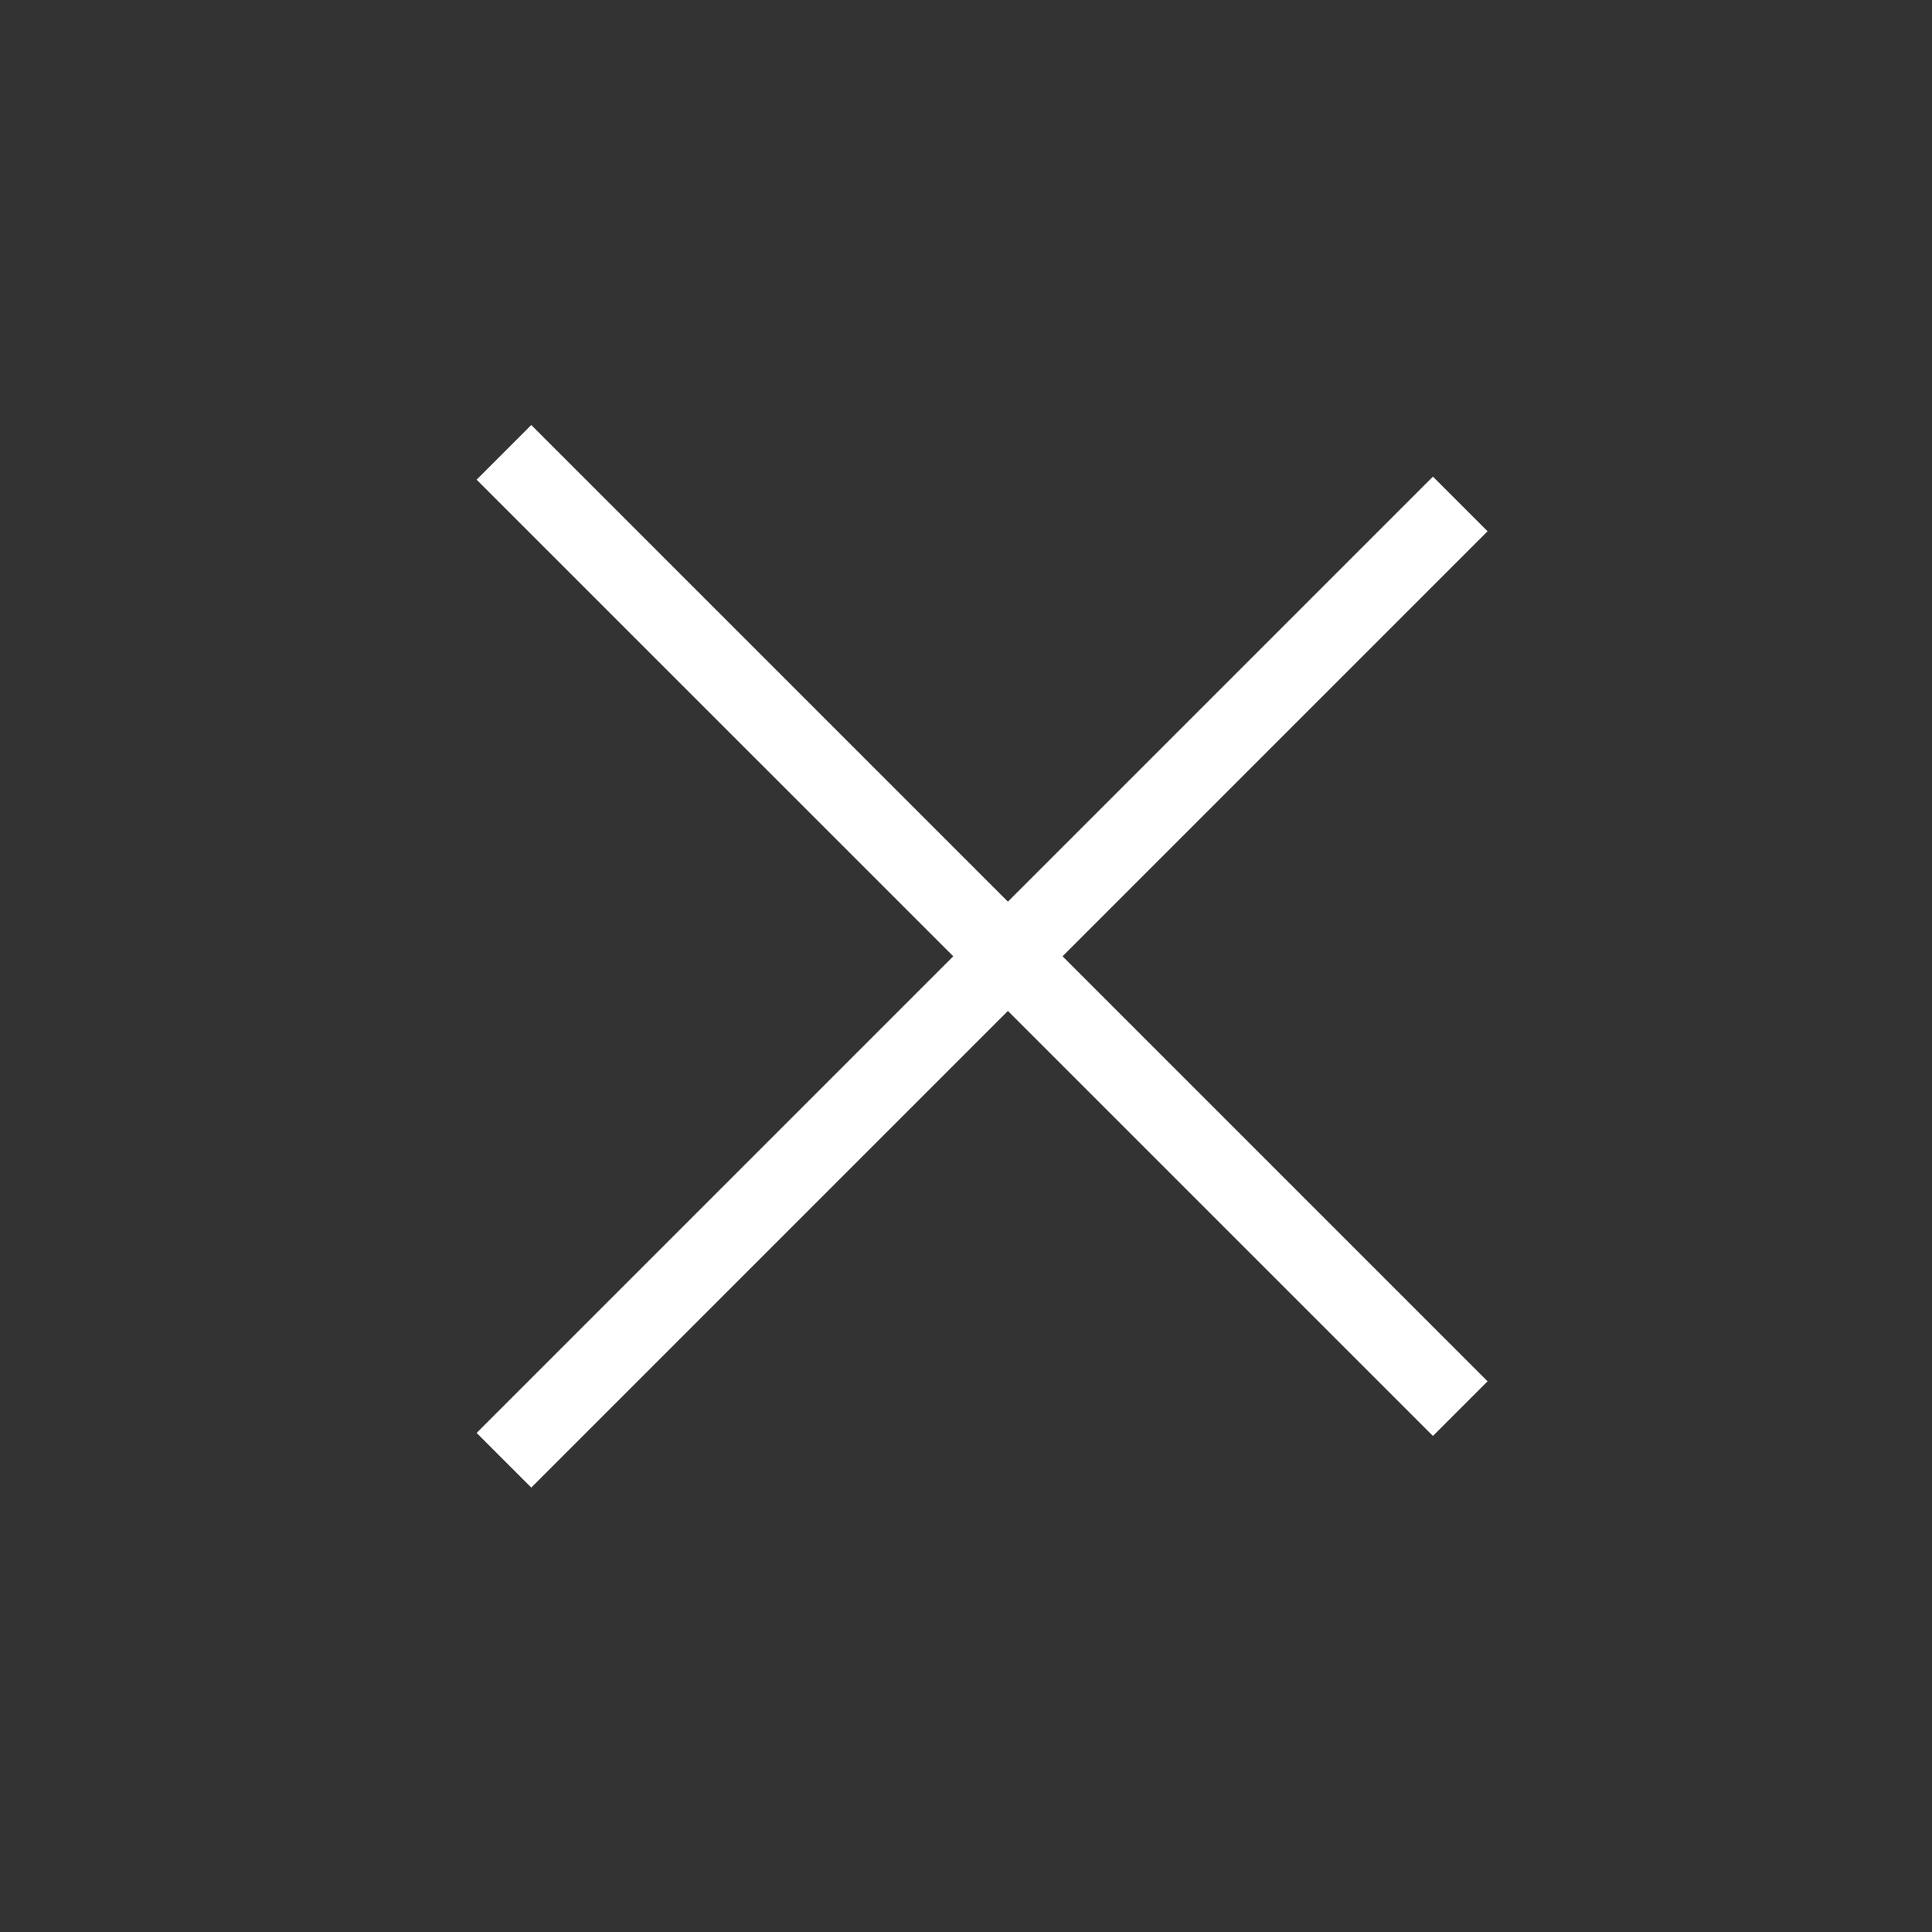
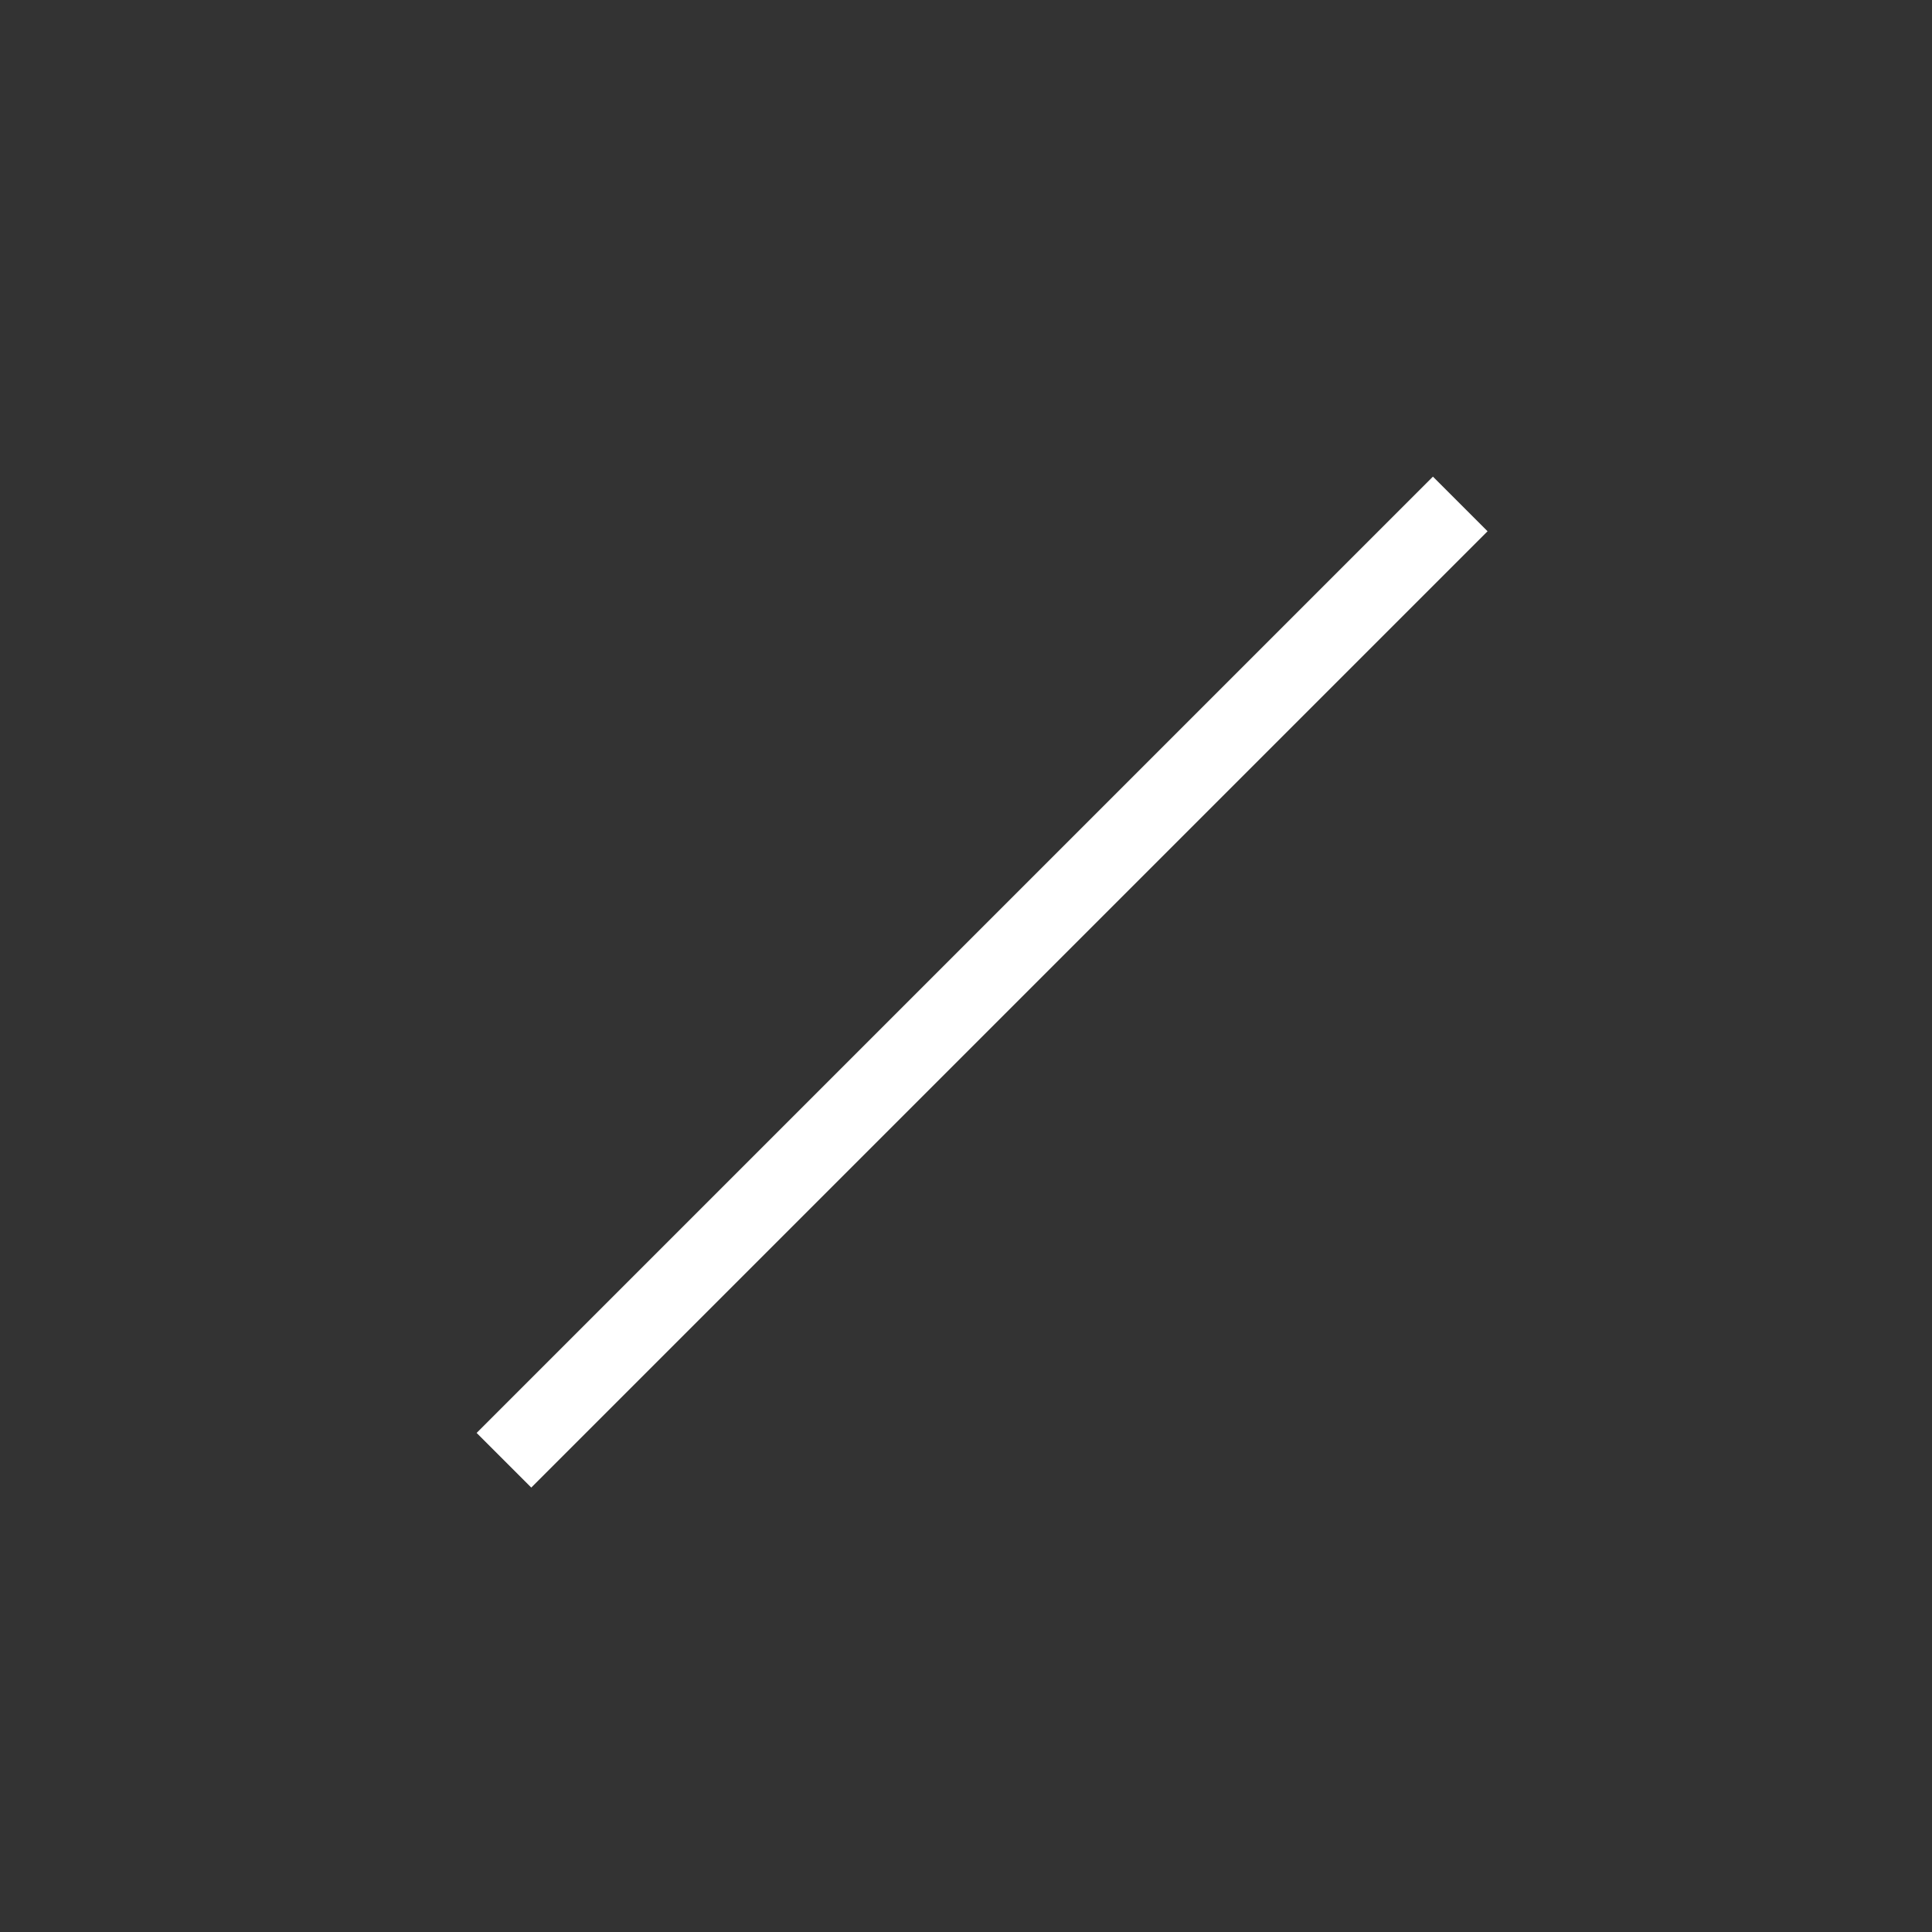
<svg xmlns="http://www.w3.org/2000/svg" width="50" height="50" viewBox="0 0 50 50" fill="none">
  <rect x="0" y="0" width="50" height="50" fill="#333333" stroke="none" />
  <path d="M37.084 12.335L38.498 13.749L13.749 38.498L12.335 37.084L37.084 12.335Z" fill="white" />
-   <path d="M12.335 12.414L13.749 10.999L38.498 35.748L37.084 37.162L12.335 12.414Z" fill="white" />
</svg>